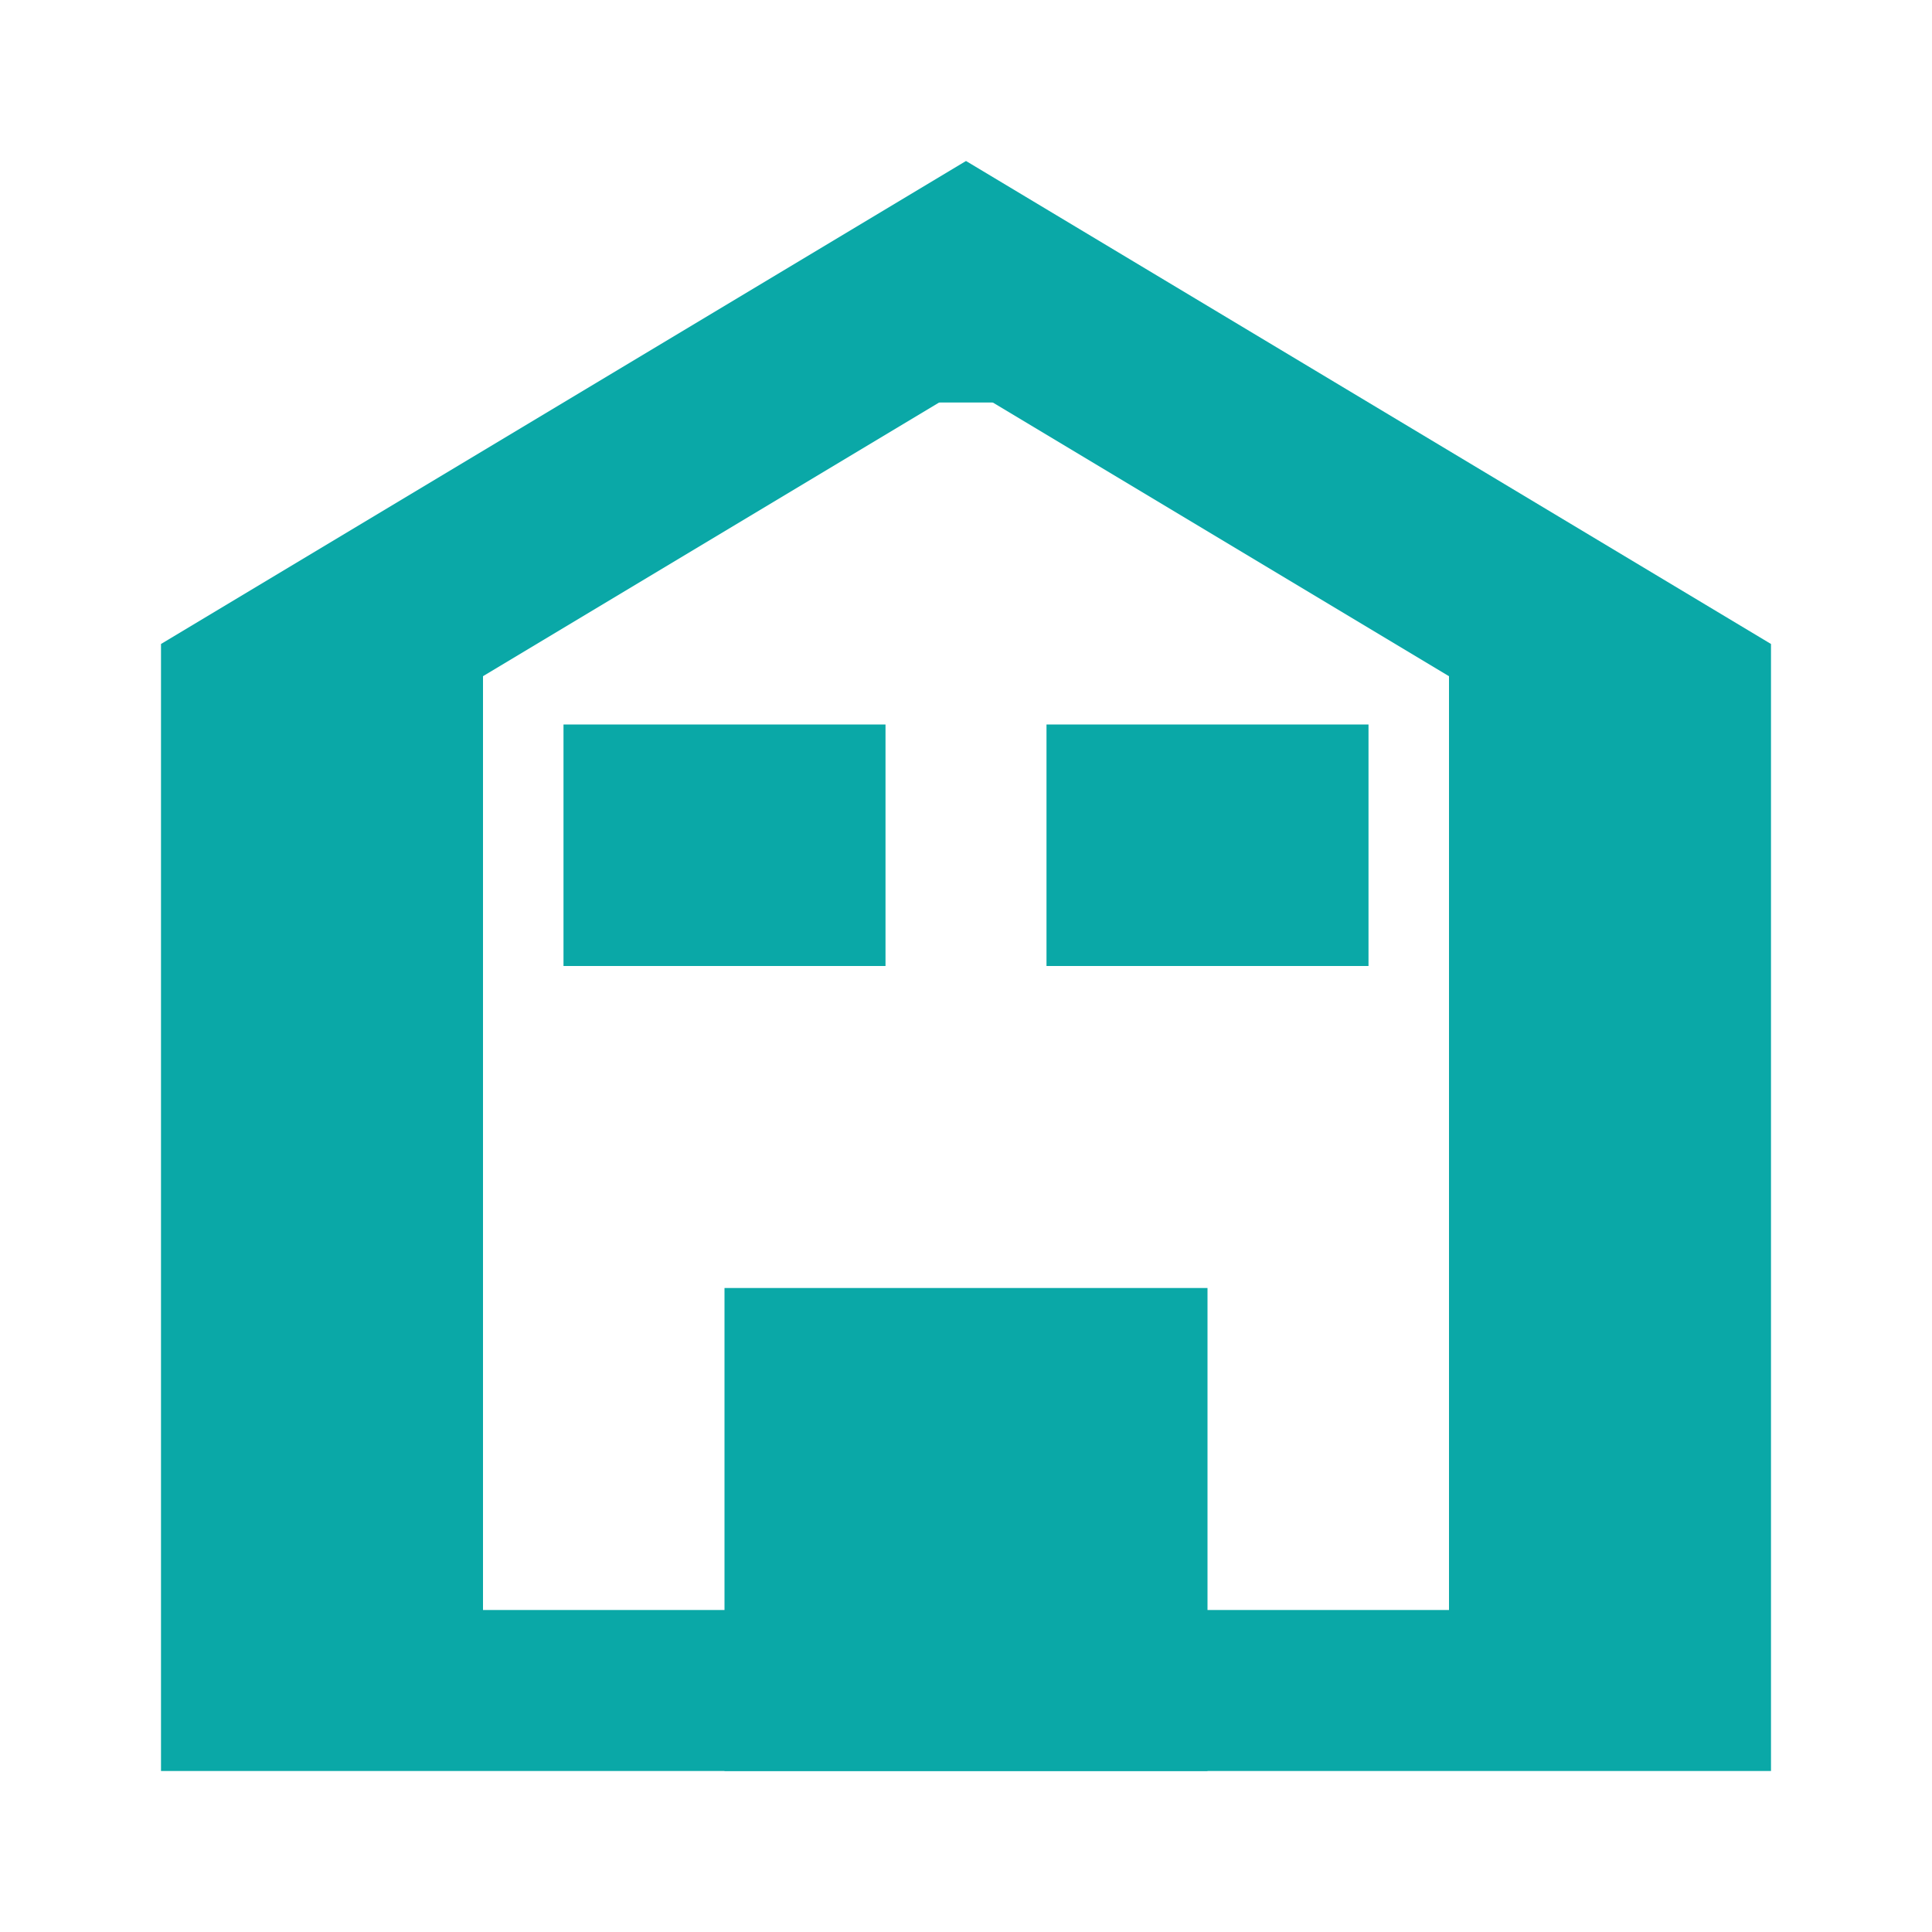
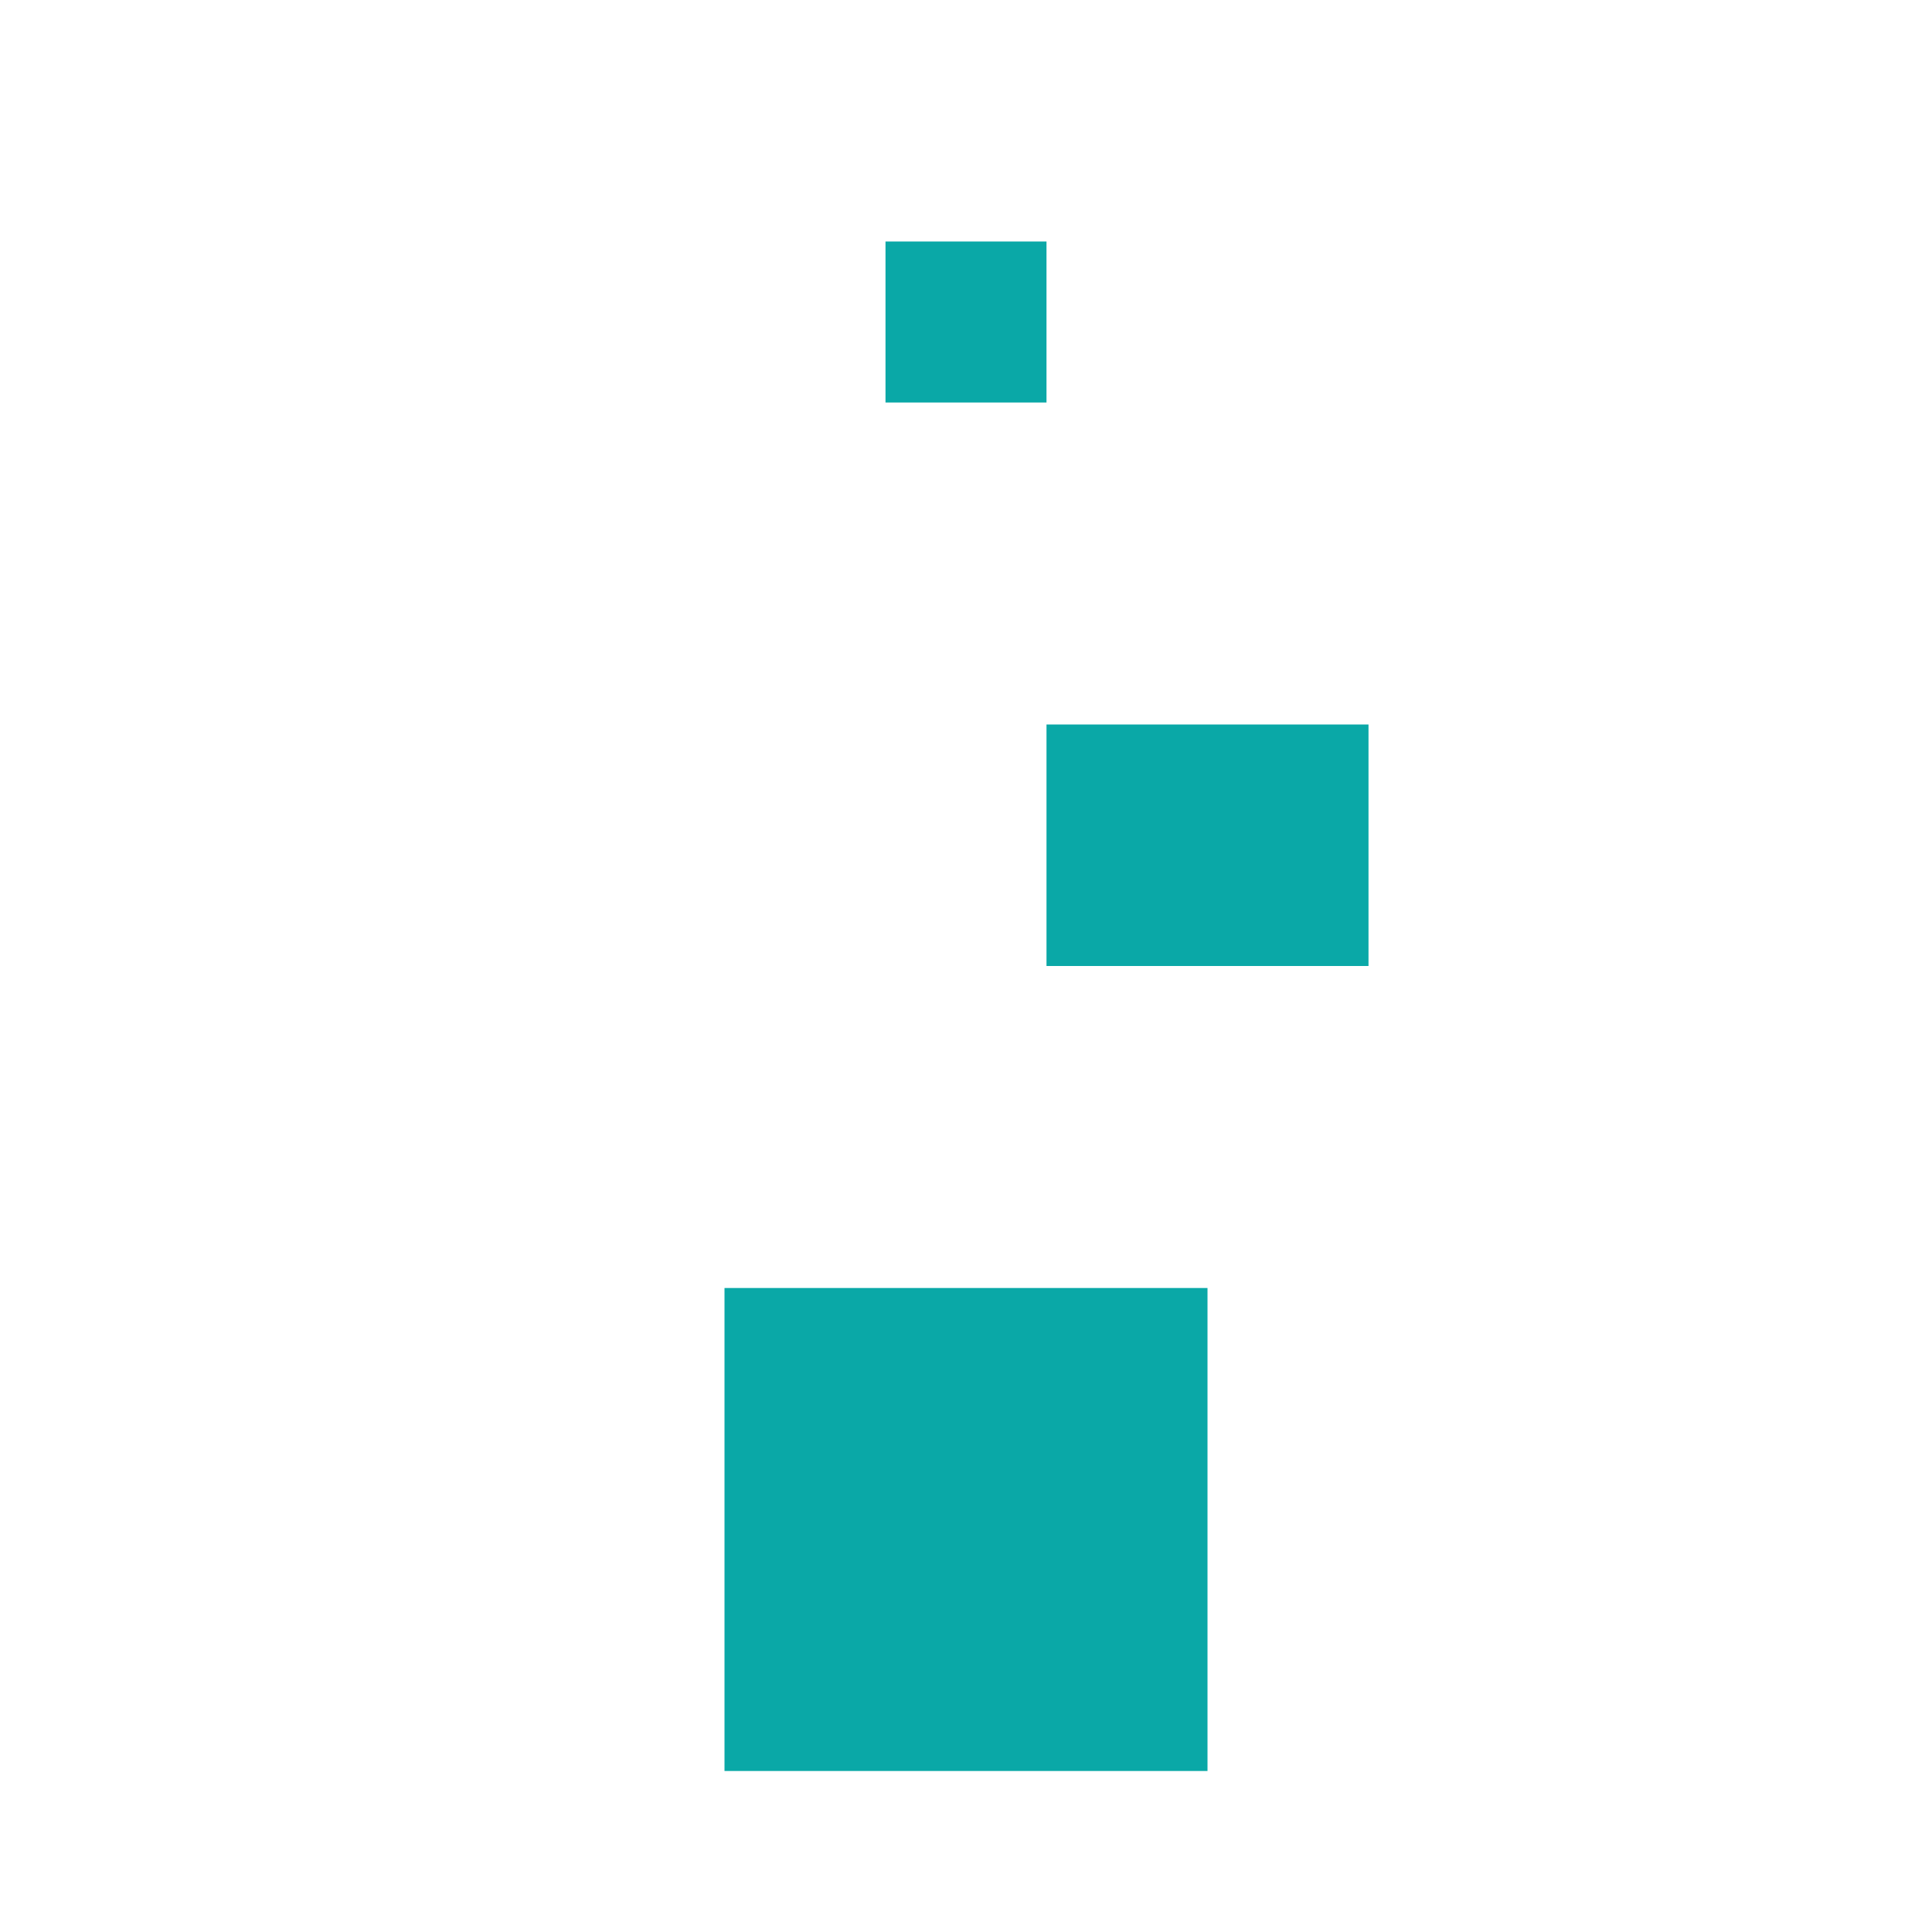
<svg xmlns="http://www.w3.org/2000/svg" viewBox="0 0 24 24" width="24" height="24">
-   <path fill="#0aa8a7" d="M12 2L2 8v14h20V8L12 2zm0 2.8l6 3.6v11.6H6V8.4l6-3.6z" />
  <rect fill="#0aa8a7" x="9" y="16" width="6" height="6" />
-   <rect fill="#0aa8a7" x="7" y="9" width="4" height="3" />
  <rect fill="#0aa8a7" x="13" y="9" width="4" height="3" />
  <rect fill="#0aa8a7" x="11" y="3" width="2" height="2" />
</svg>